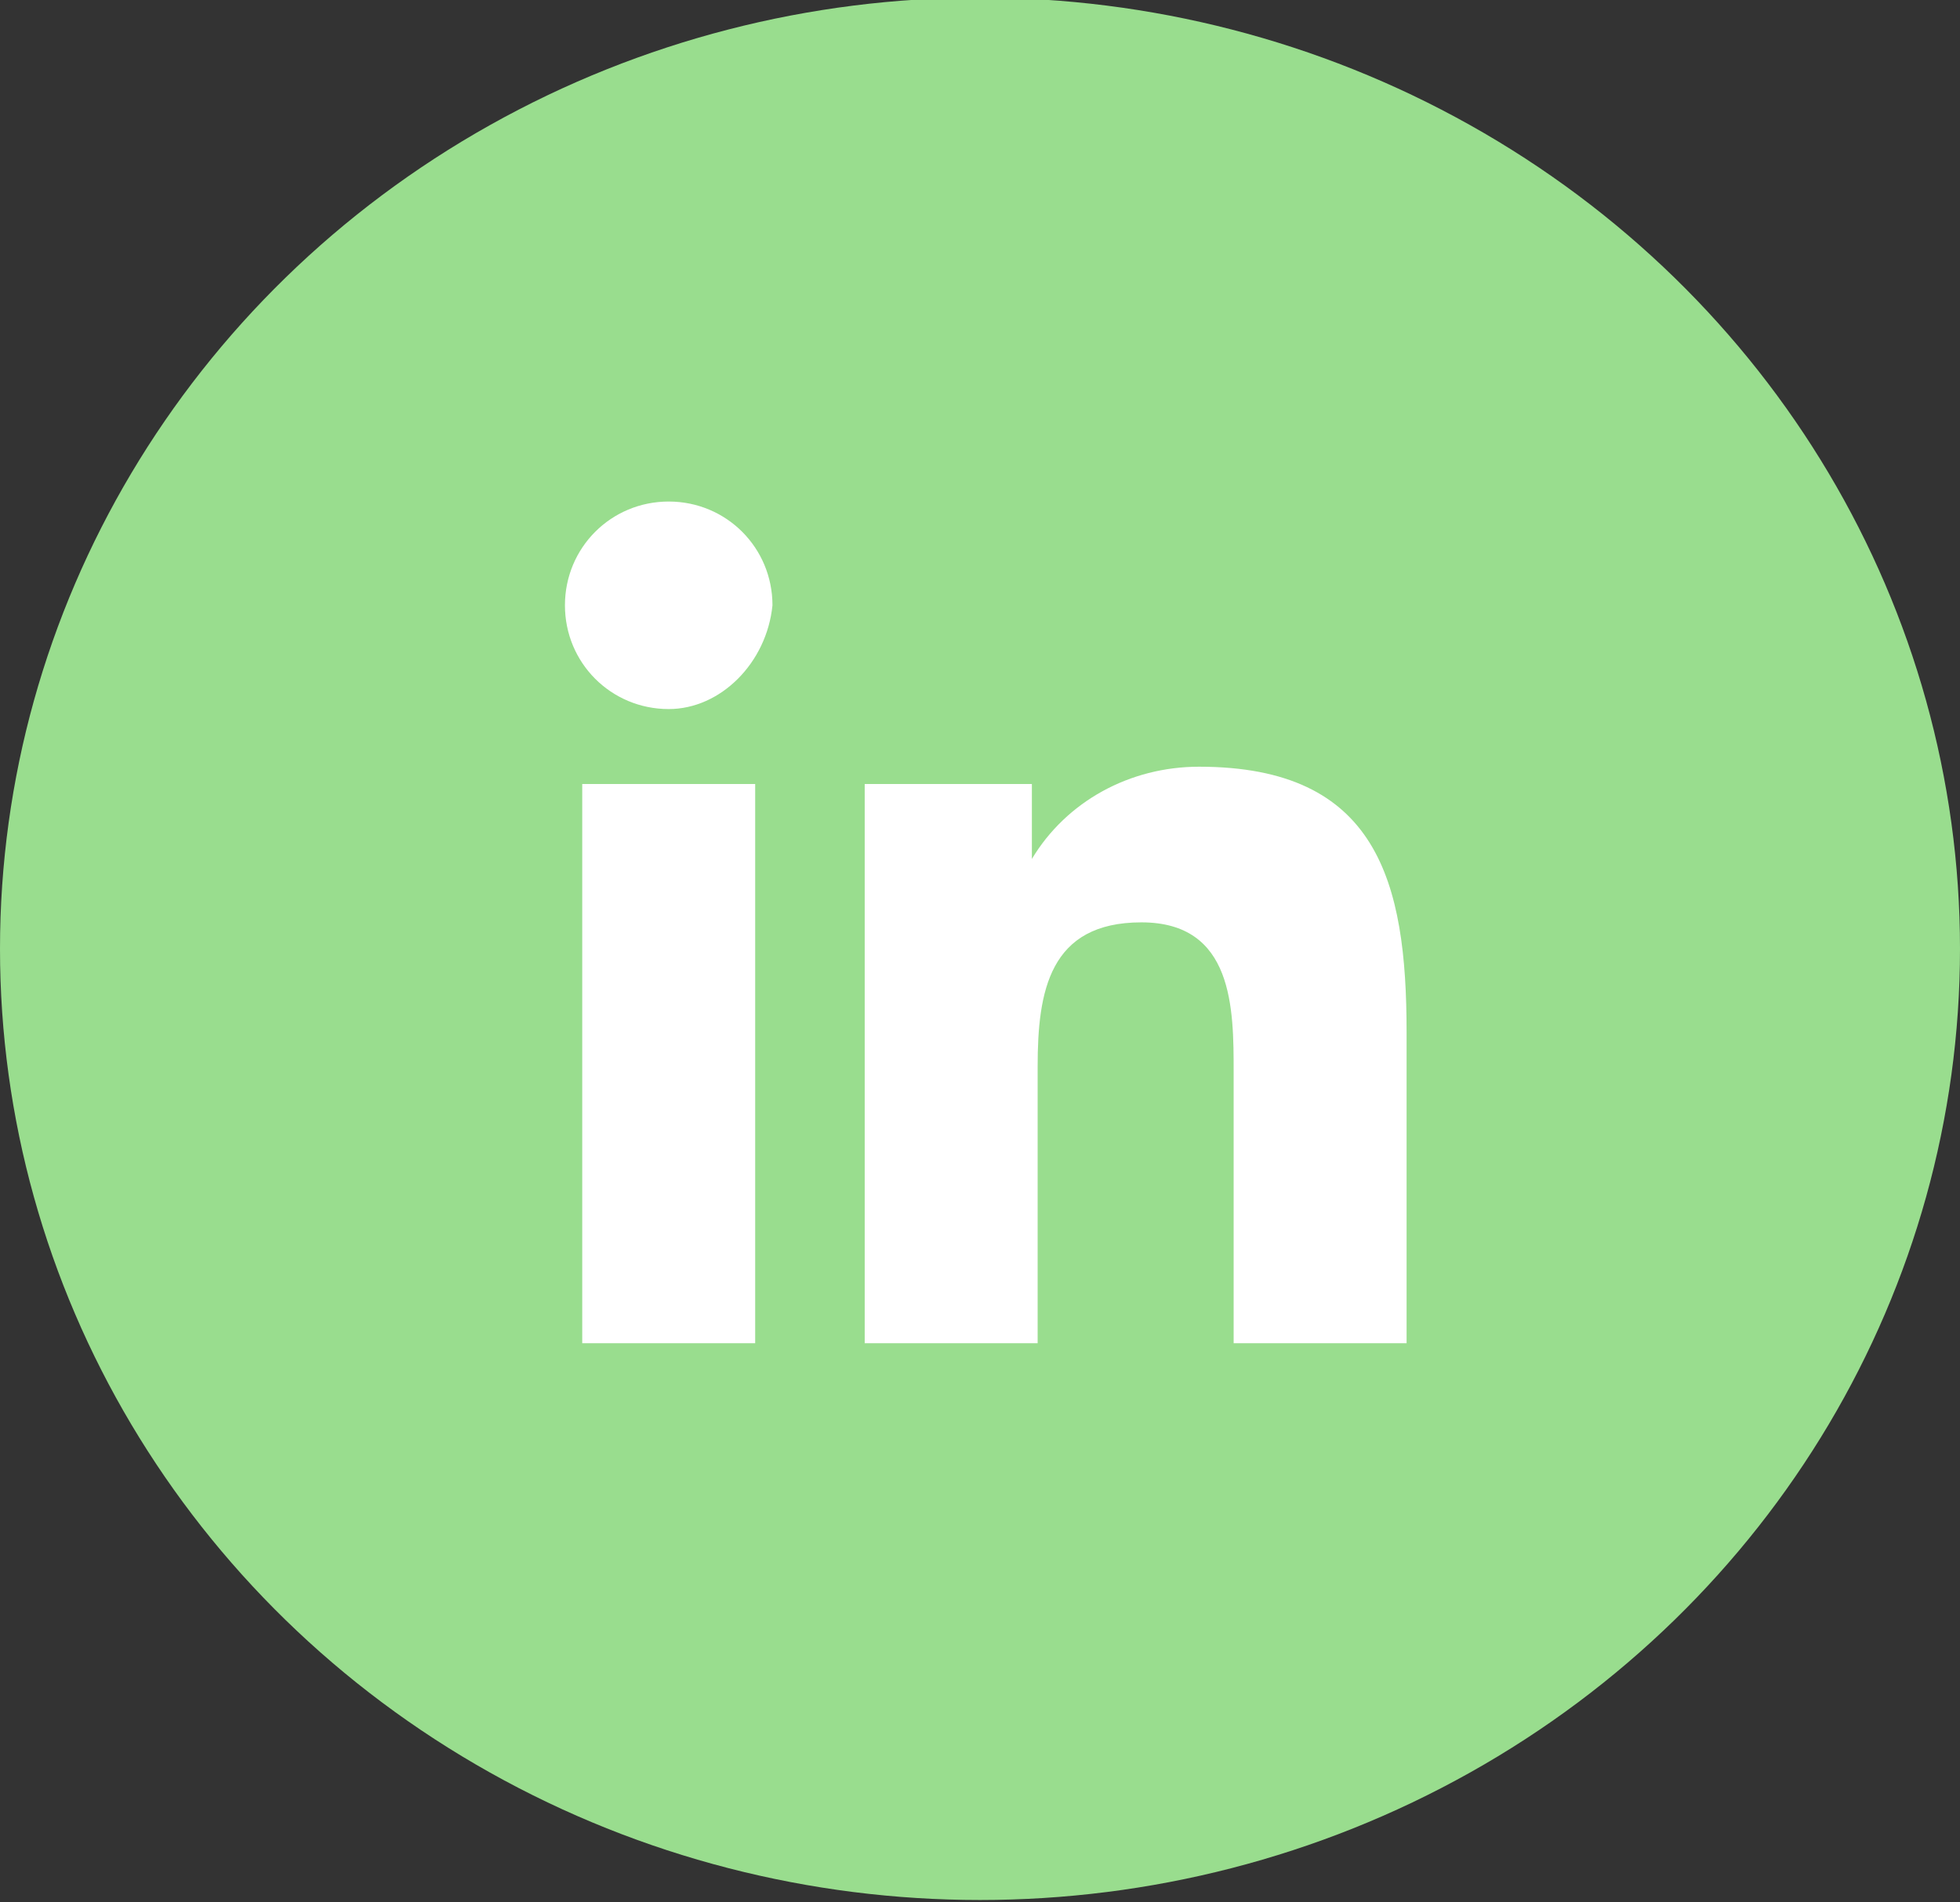
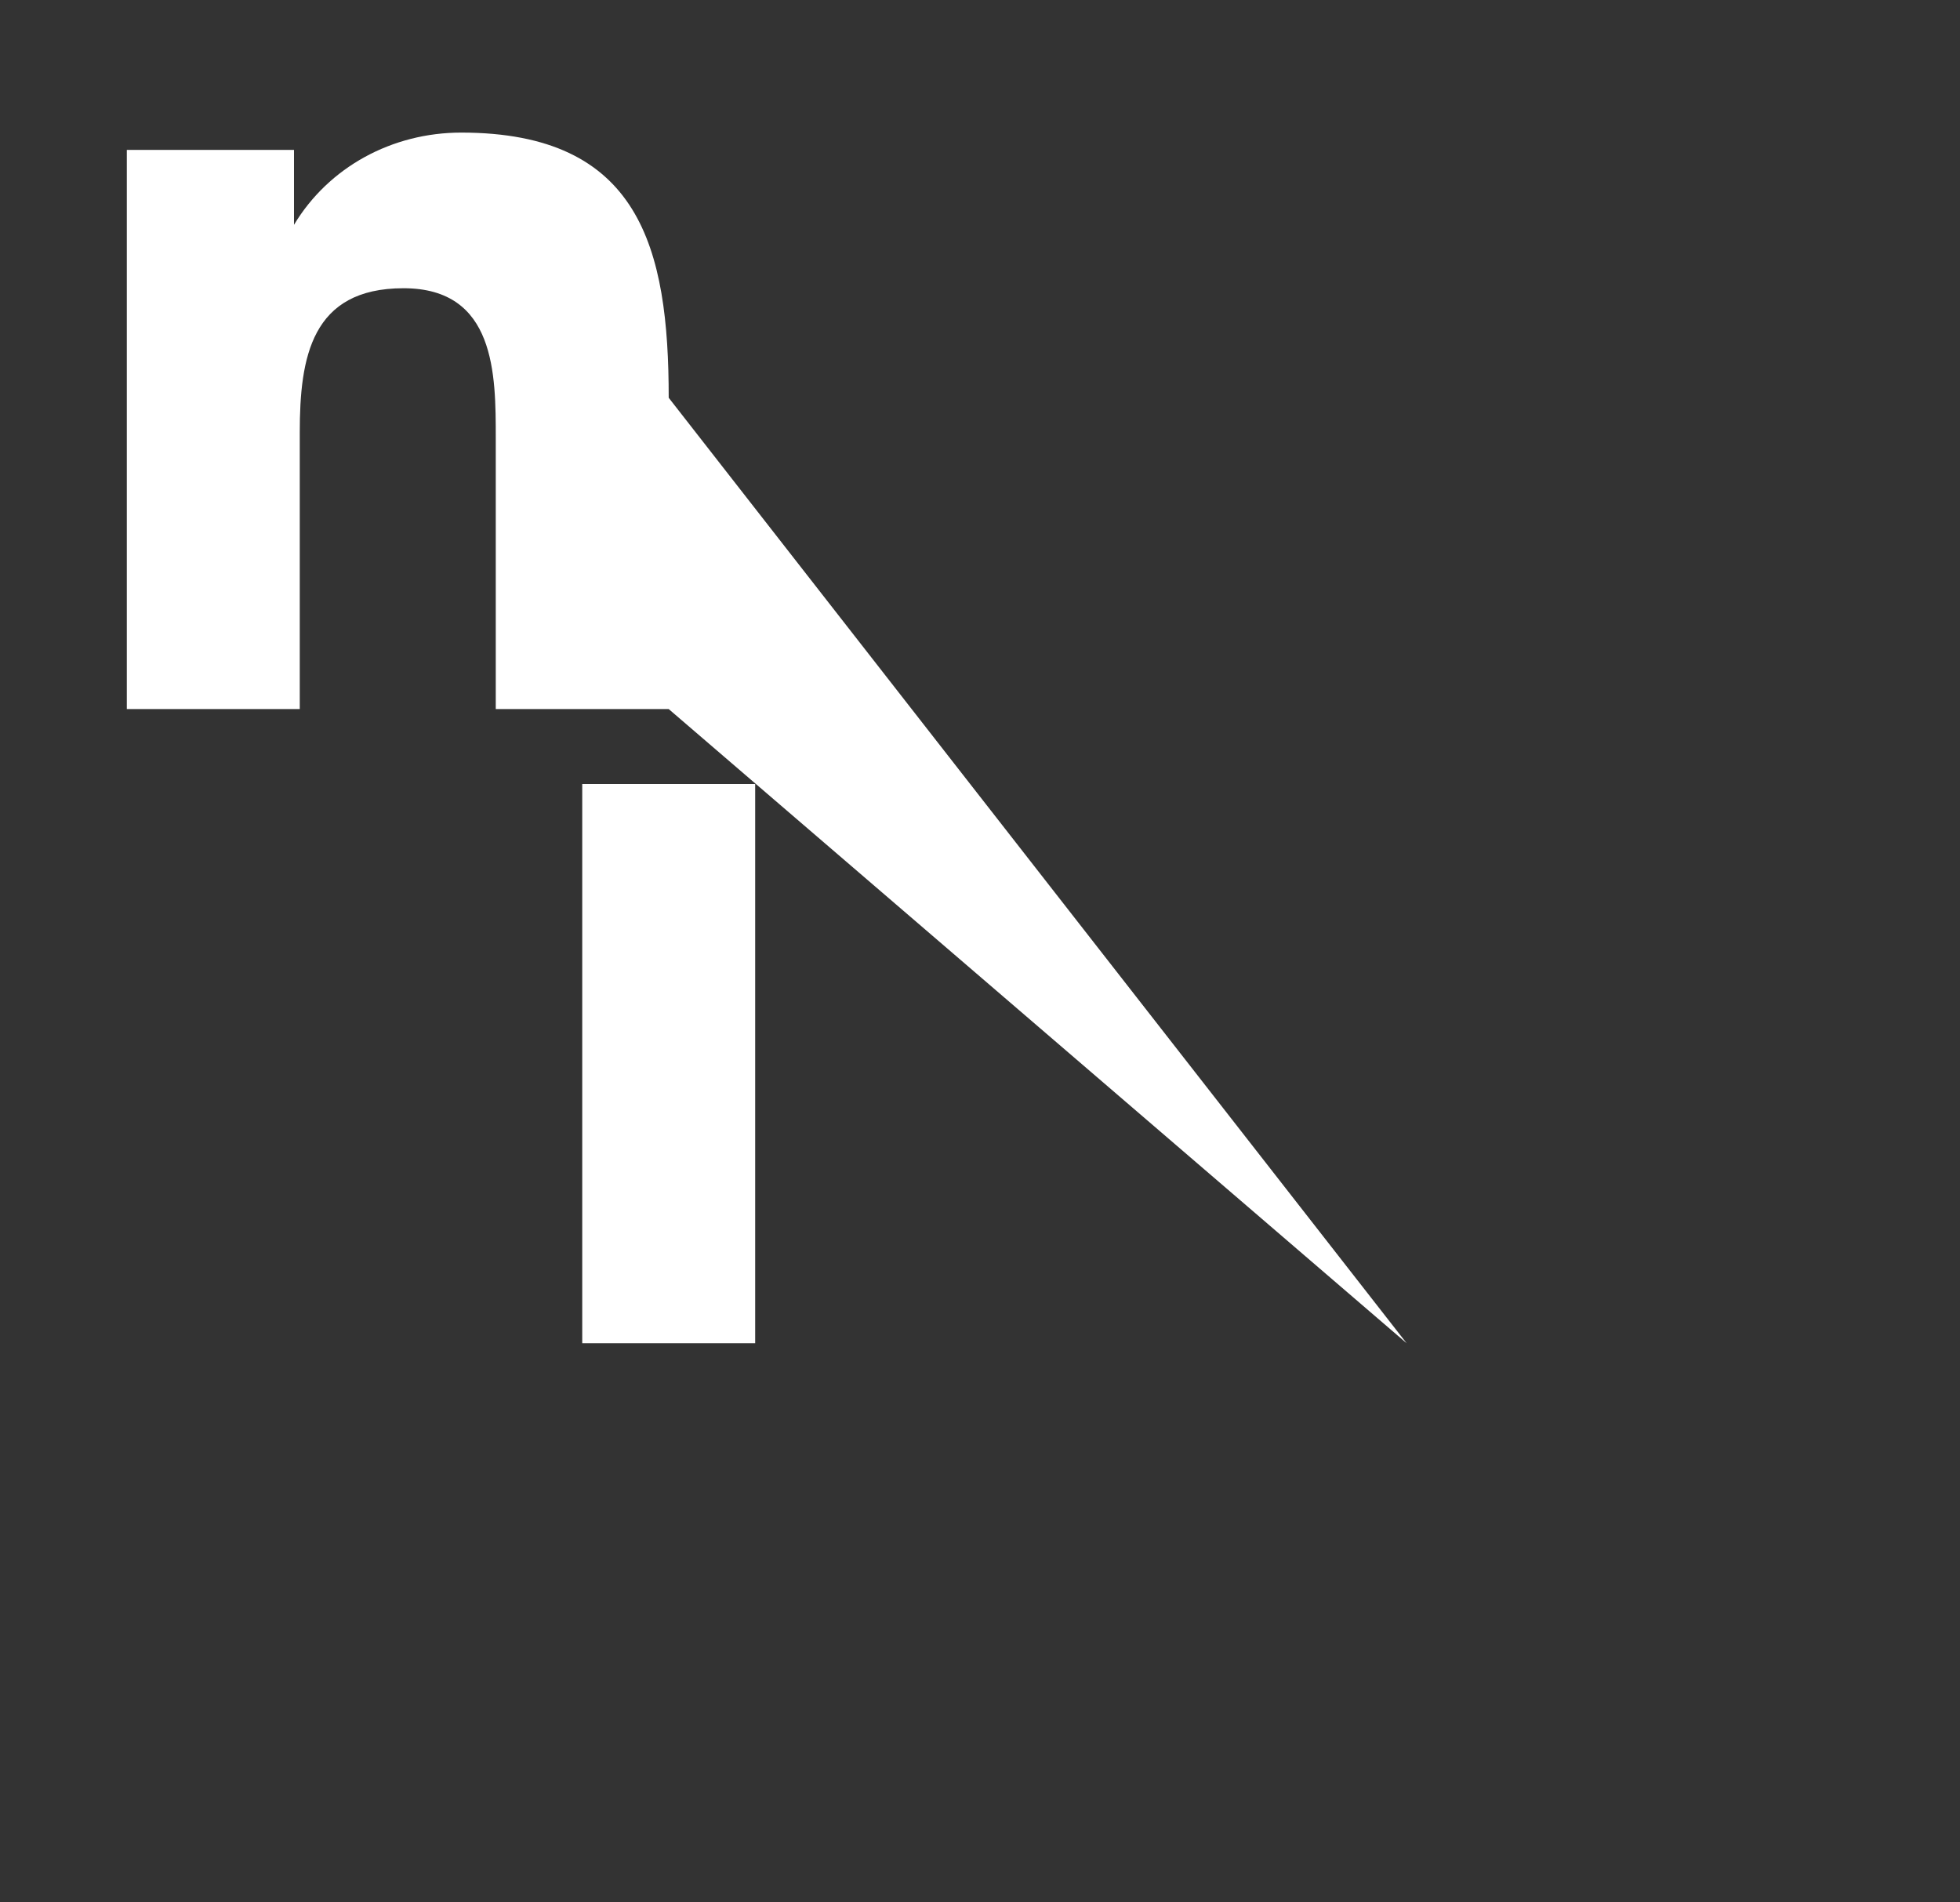
<svg xmlns="http://www.w3.org/2000/svg" version="1.1" id="Laag_1" x="0px" y="0px" viewBox="0 0 34 33" style="enable-background:new 0 0 34 33;" xml:space="preserve">
  <rect x="0" y="0" width="34" height="33" fill="#333333" stroke="none" />
  <style type="text/css">
	.st0{fill:#99DD8E;}
	.st1{fill:#FFFFFF;}
</style>
  <g transform="translate(0 .059)">
-     <ellipse class="st0" cx="17" cy="16.4" rx="17" ry="16.5" />
-   </g>
-   <path id="Icon_awesome-linkedin-in" class="st1" d="M13.1,23.3h-3v-9.7h3L13.1,23.3z M11.6,12.3c-1,0-1.8-0.8-1.8-1.8  c0-1,0.8-1.8,1.8-1.8c1,0,1.8,0.8,1.8,1.8C13.3,11.5,12.5,12.3,11.6,12.3z M24.4,23.3h-3v-4.7c0-1.1,0-2.6-1.6-2.6  c-1.6,0-1.8,1.2-1.8,2.5v4.8h-3v-9.7h2.9v1.3h0c0.6-1,1.7-1.6,2.9-1.6c3.1,0,3.6,2,3.6,4.6L24.4,23.3L24.4,23.3z" />
+     </g>
+   <path id="Icon_awesome-linkedin-in" class="st1" d="M13.1,23.3h-3v-9.7h3L13.1,23.3z M11.6,12.3c-1,0-1.8-0.8-1.8-1.8  c0-1,0.8-1.8,1.8-1.8c1,0,1.8,0.8,1.8,1.8C13.3,11.5,12.5,12.3,11.6,12.3z h-3v-4.7c0-1.1,0-2.6-1.6-2.6  c-1.6,0-1.8,1.2-1.8,2.5v4.8h-3v-9.7h2.9v1.3h0c0.6-1,1.7-1.6,2.9-1.6c3.1,0,3.6,2,3.6,4.6L24.4,23.3L24.4,23.3z" />
</svg>